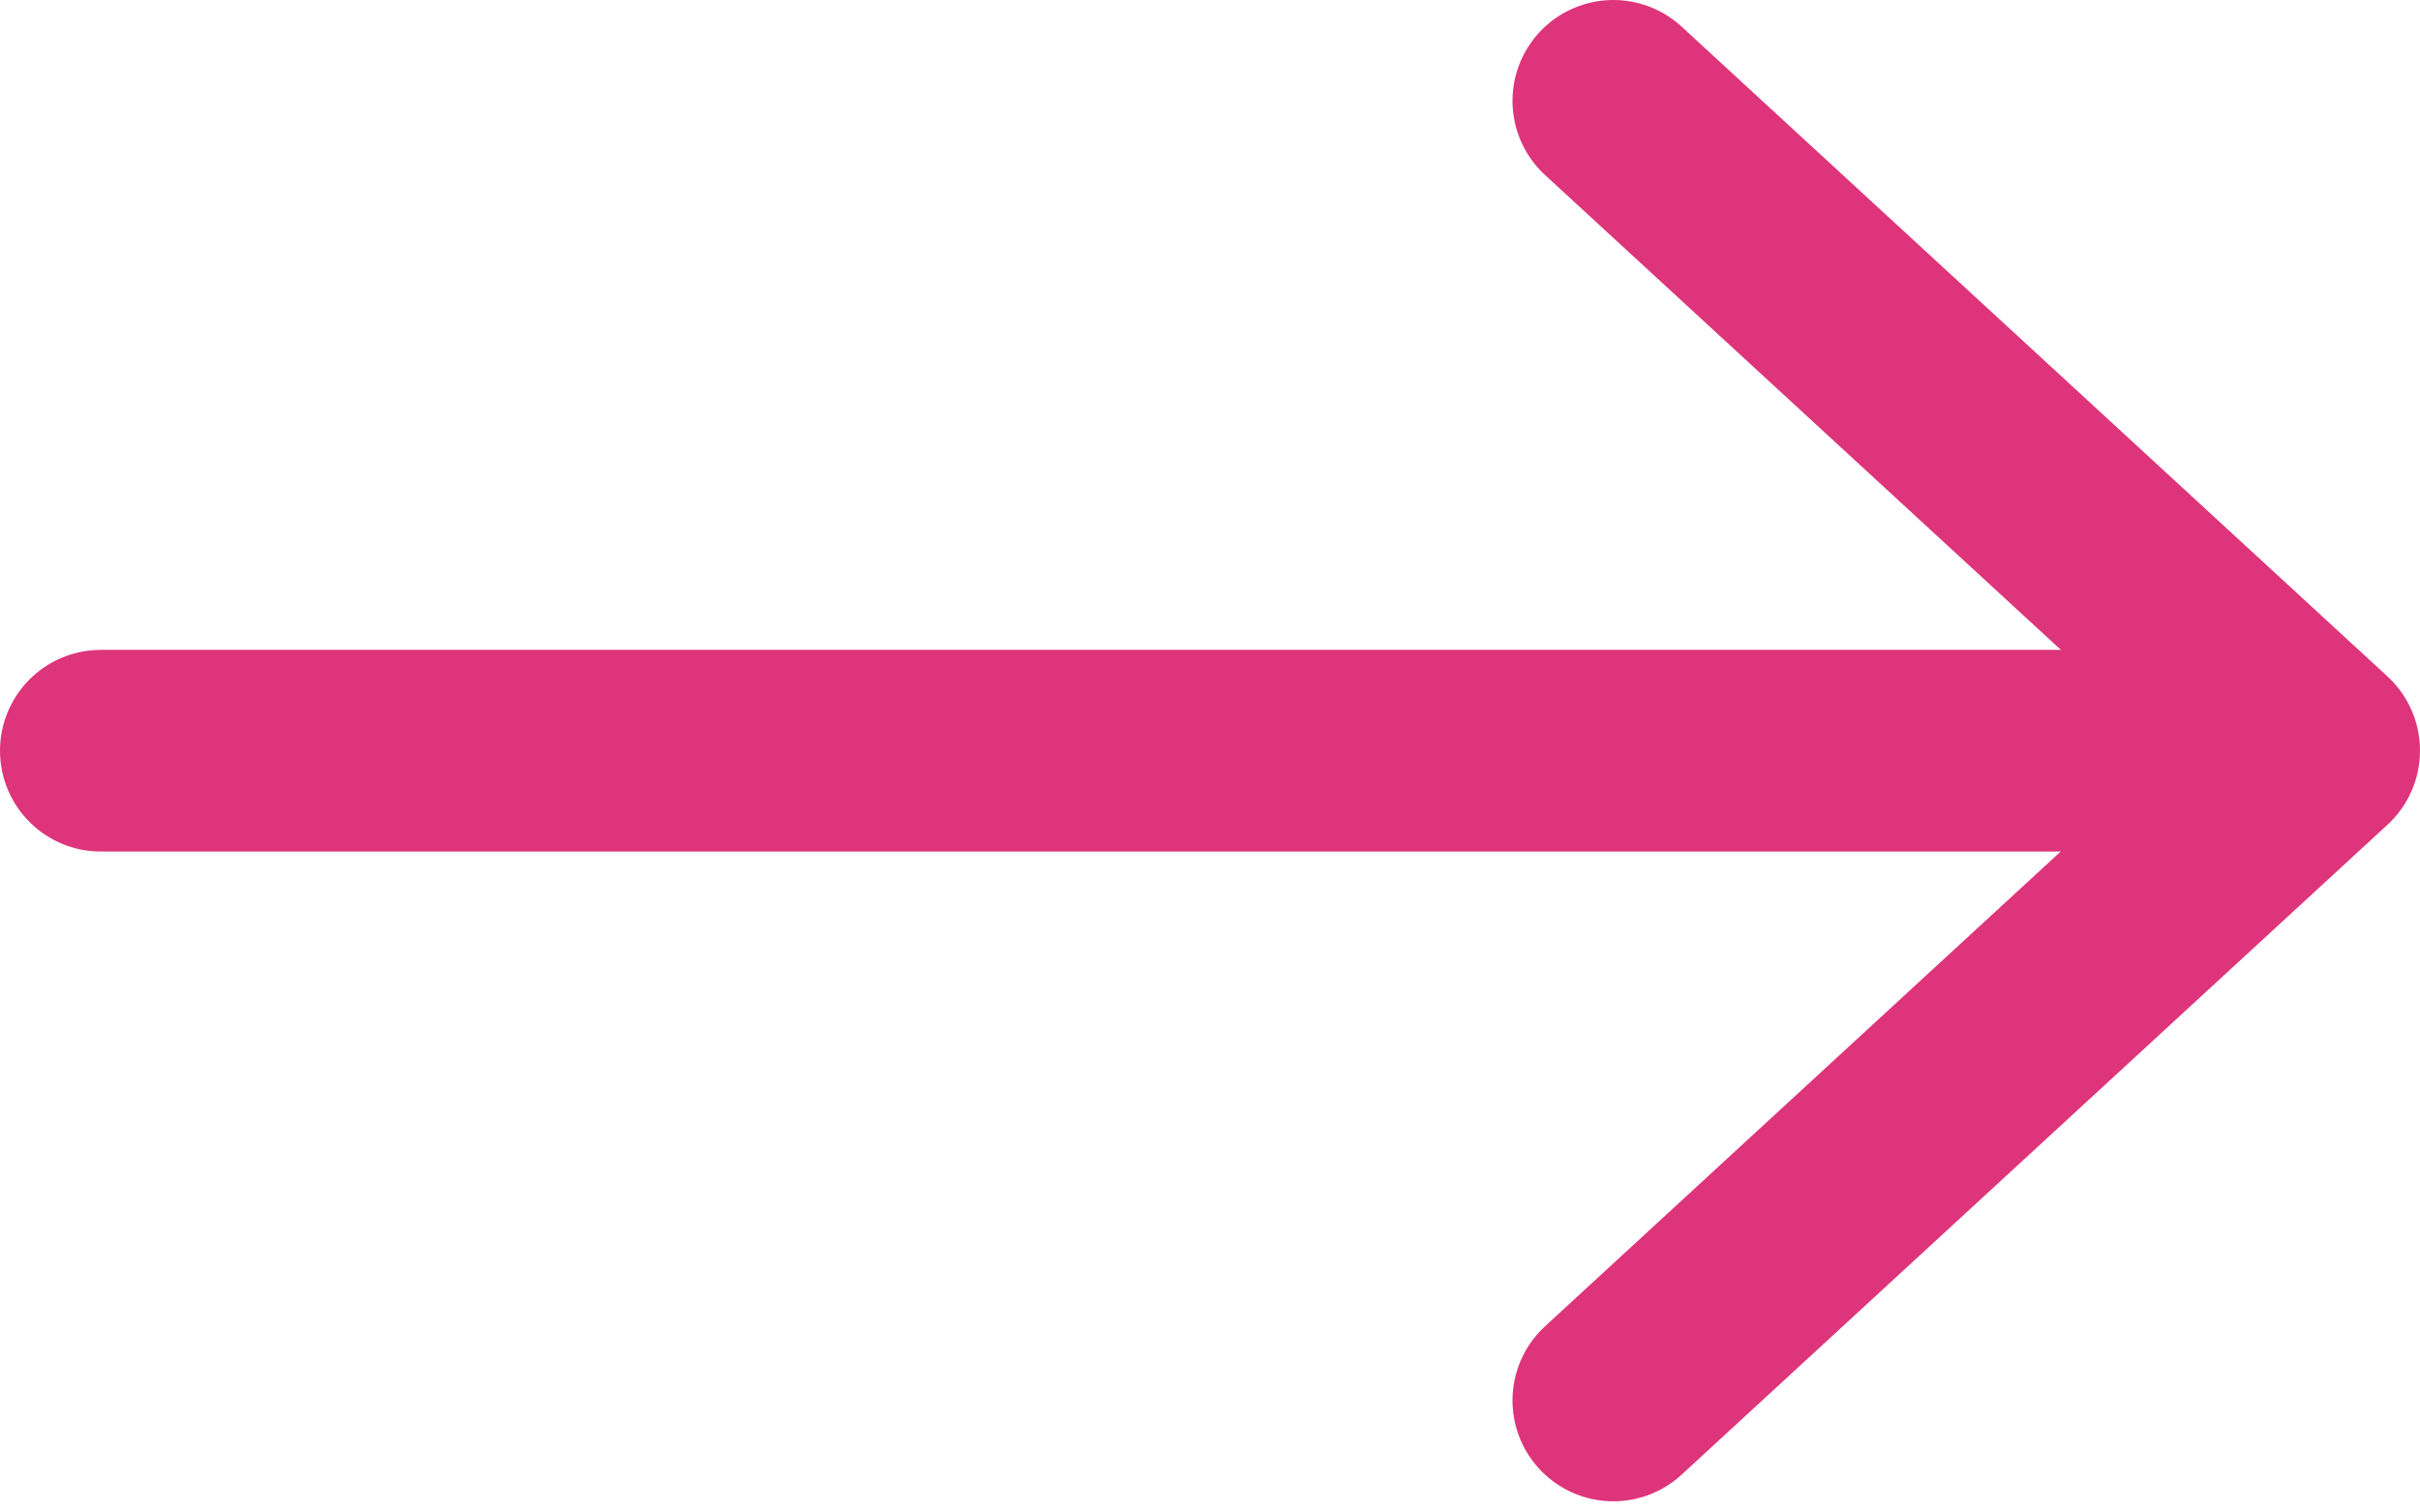
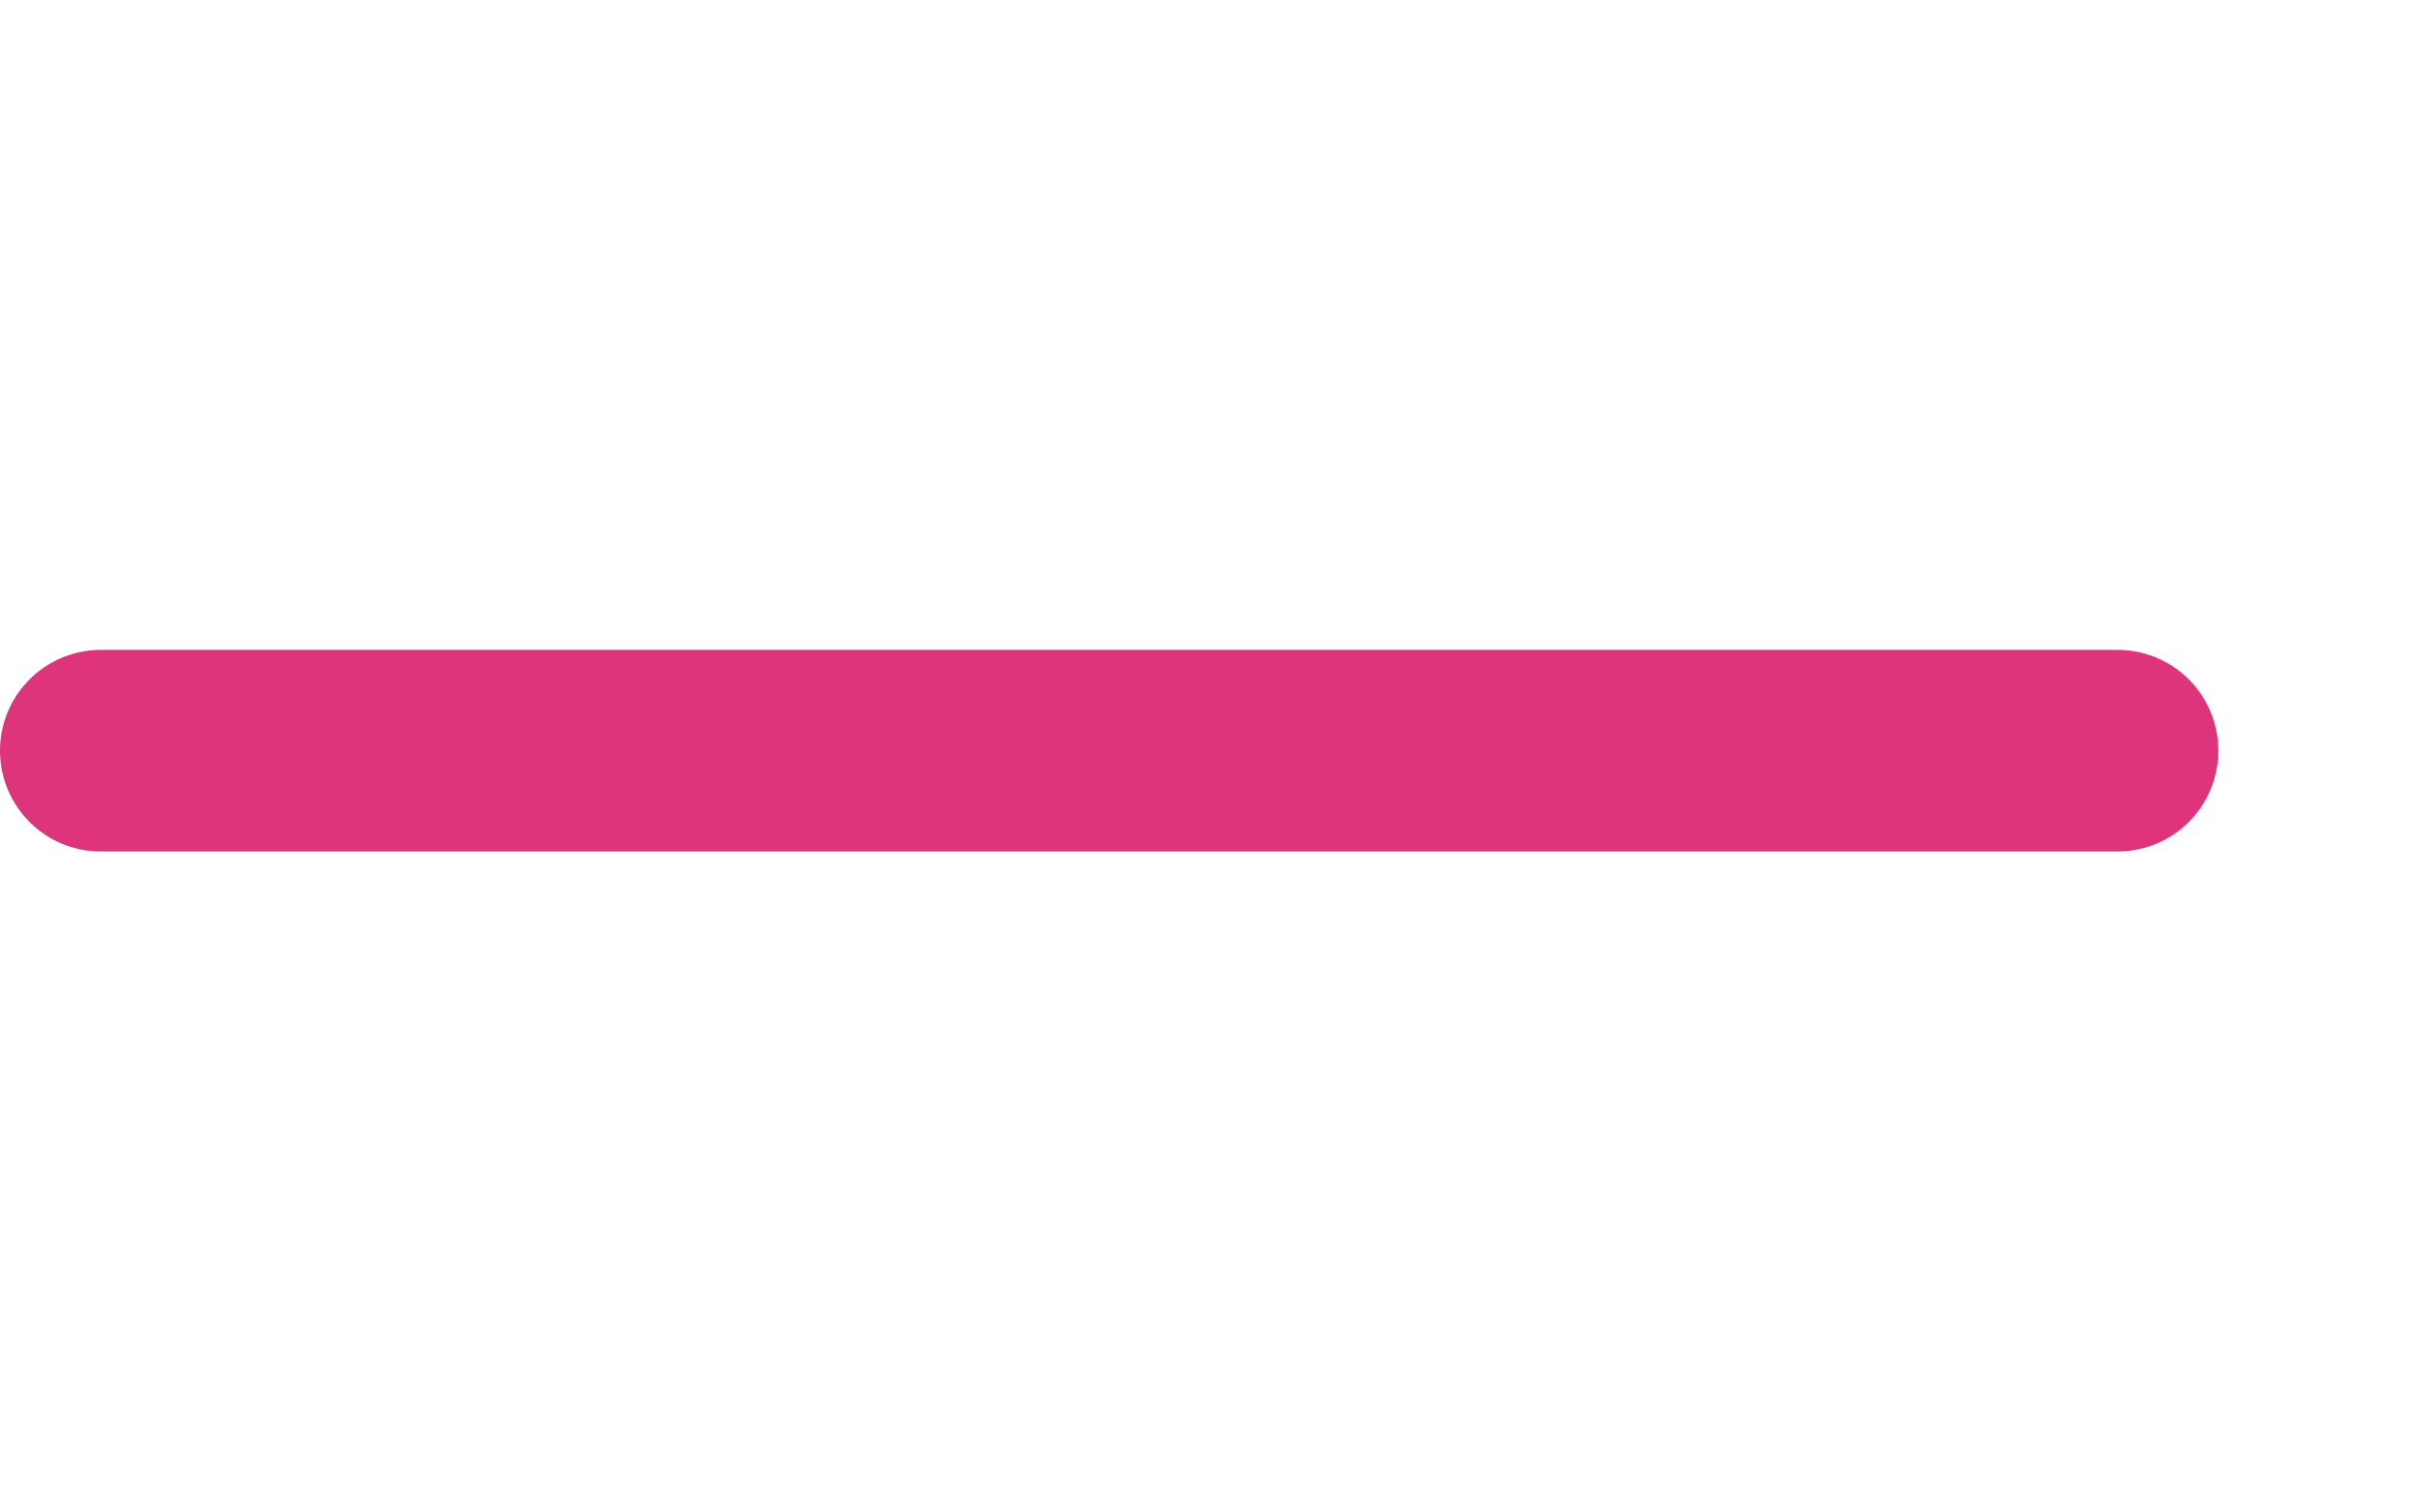
<svg xmlns="http://www.w3.org/2000/svg" width="24" height="15" viewBox="0 0 24 15" fill="none">
  <path d="M1 7.445H21" stroke="#DE347B" stroke-width="2" stroke-linecap="round" stroke-linejoin="round" />
-   <path d="M16 1L23 7.444L16 13.889" stroke="#DE347B" stroke-width="2" stroke-linecap="round" stroke-linejoin="round" />
</svg>